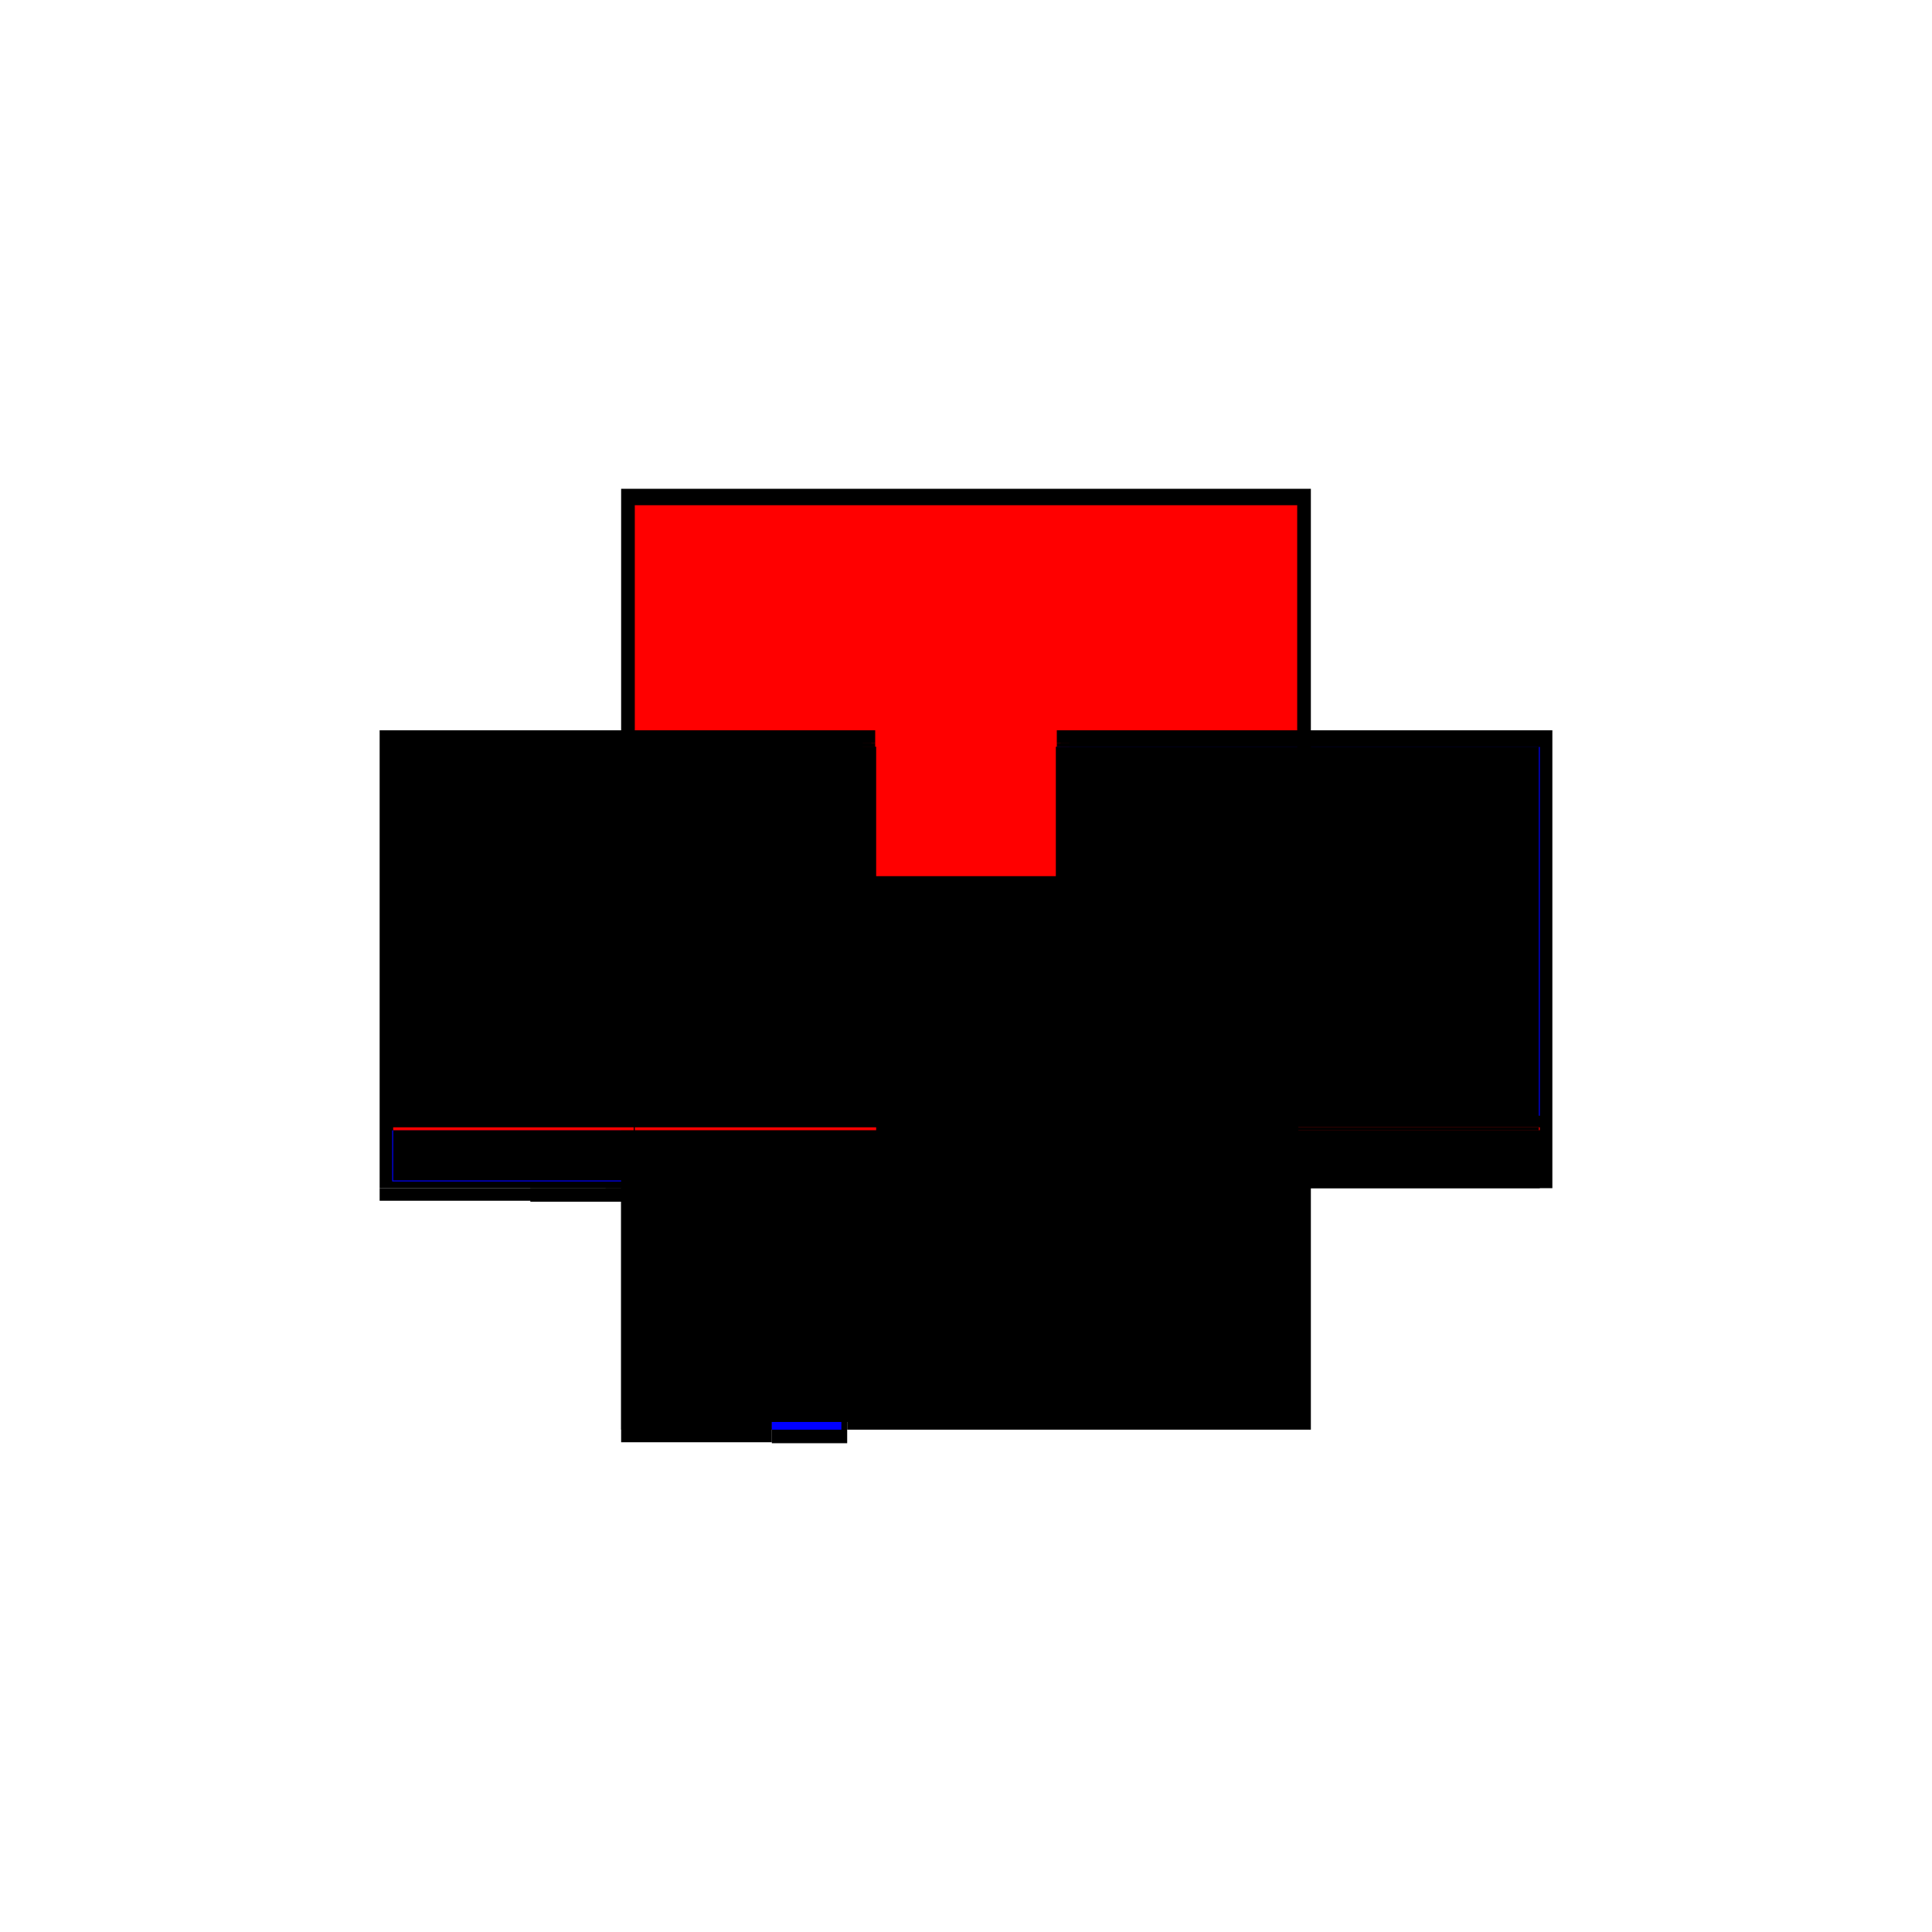
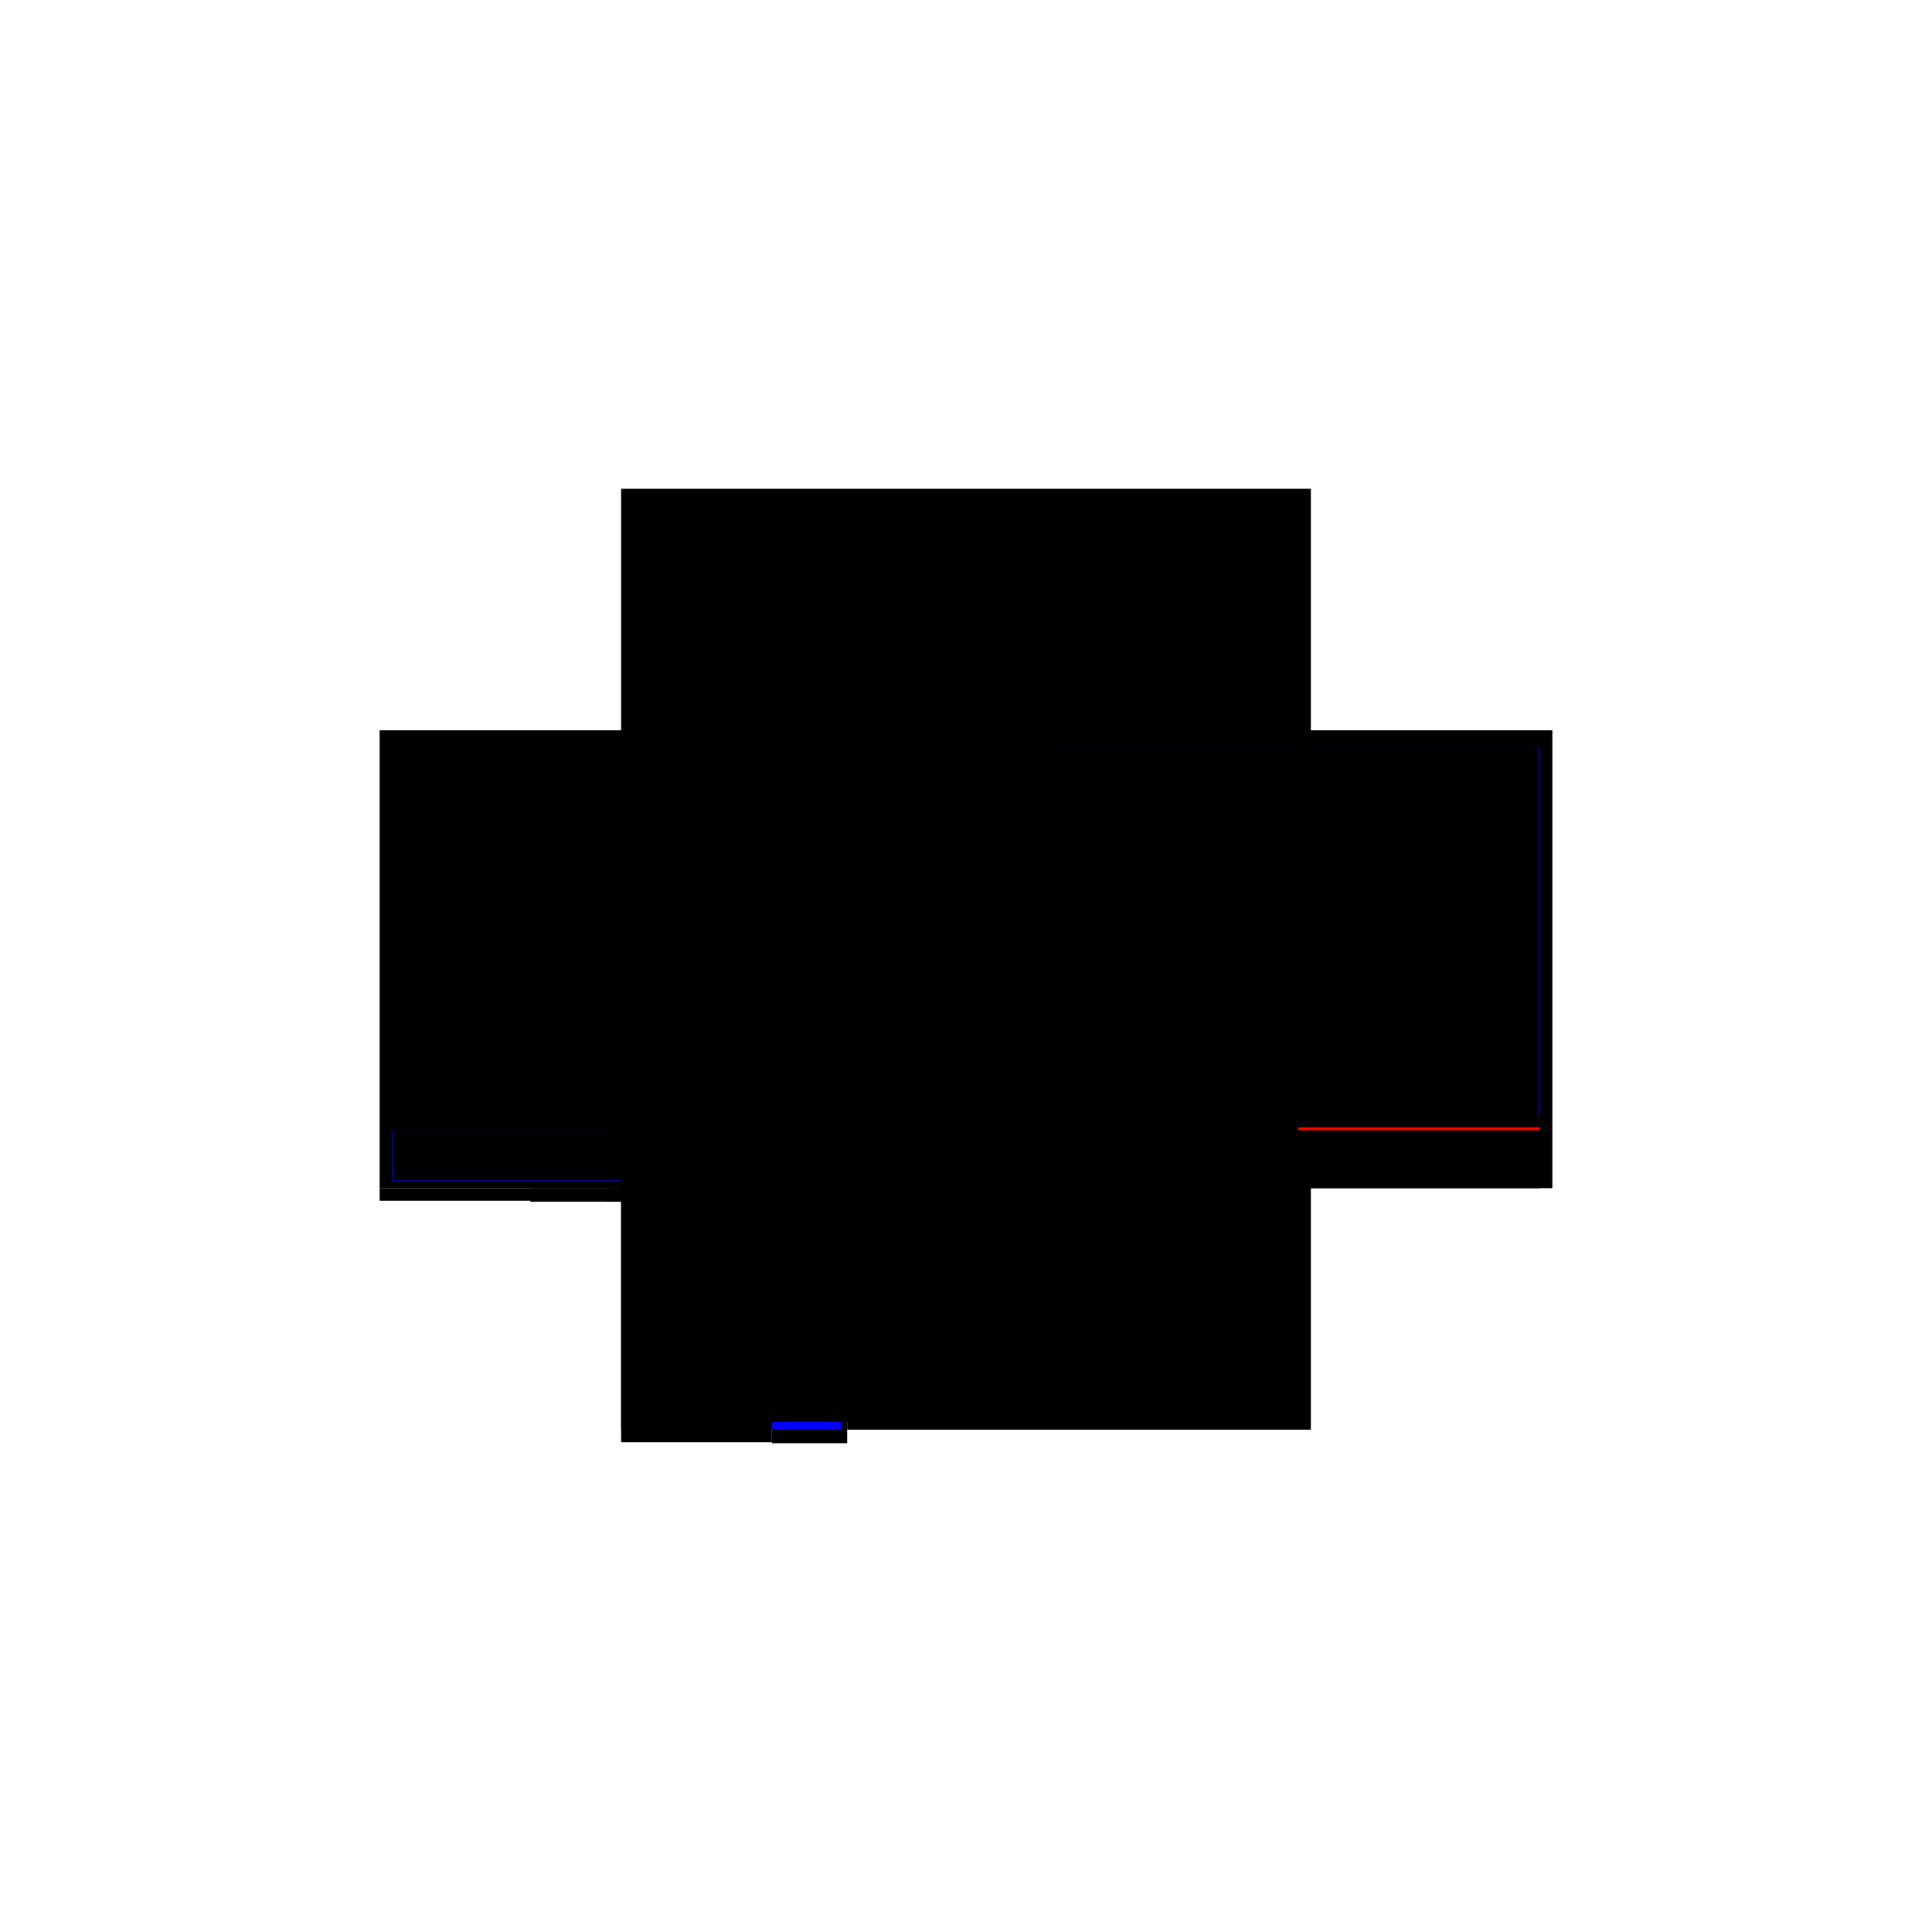
<svg xmlns="http://www.w3.org/2000/svg" baseProfile="full" height="100%" version="1.1" viewBox="-1,-1,2,2" width="100%">
  <defs>
    <style type="text/css">.vectorEffectClass {vector-effect: non-scaling-stroke;}</style>
  </defs>
  <line class="vectorEffectClass" fill="none" stroke="black" stroke-width="0.5" x1="-0.344" x2="0.344" y1="-0.231" y2="-0.231" />
  <line class="vectorEffectClass" fill="none" stroke="black" stroke-width="0.5" x1="-0.344" x2="0.344" y1="-0.244" y2="-0.244" />
-   <line class="vectorEffectClass" fill="none" stroke="red" stroke-width="0.5" x1="-0.343" x2="0.343" y1="-0.227" y2="-0.227" />
  <line class="vectorEffectClass" fill="none" stroke="black" stroke-width="0.5" x1="-0.343" x2="0.343" y1="0.167" y2="0.167" />
  <line class="vectorEffectClass" fill="none" stroke="black" stroke-width="0.5" x1="-0.357" x2="-0.357" y1="0.23" y2="-0.244" />
  <line class="vectorEffectClass" fill="none" stroke="black" stroke-width="0.5" x1="0.357" x2="0.357" y1="0.23" y2="-0.244" />
  <line class="vectorEffectClass" fill="none" stroke="black" stroke-width="0.5" x1="-0.123" x2="0.344" y1="0.23" y2="0.23" />
  <line class="vectorEffectClass" fill="none" stroke="black" stroke-width="0.5" x1="-0.344" x2="-0.344" y1="0.157" y2="-0.227" />
  <line class="vectorEffectClass" fill="none" stroke="blue" stroke-width="0.5" x1="0.344" x2="0.344" y1="0.155" y2="-0.227" />
  <line class="vectorEffectClass" fill="none" stroke="black" stroke-width="0.5" x1="-0.343" x2="-0.343" y1="0.157" y2="-0.227" />
  <line class="vectorEffectClass" fill="none" stroke="black" stroke-width="0.5" x1="0.343" x2="0.343" y1="0.157" y2="-0.227" />
  <line class="vectorEffectClass" fill="none" stroke="black" stroke-width="0.5" x1="-0.357" x2="-0.201" y1="0.243" y2="0.243" />
  <line class="vectorEffectClass" fill="none" stroke="black" stroke-width="0.5" x1="-0.344" x2="-0.201" y1="0.23" y2="0.23" />
  <line class="vectorEffectClass" fill="none" stroke="black" stroke-width="0.5" x1="-0.201" x2="-0.123" y1="0.244" y2="0.244" />
  <line class="vectorEffectClass" fill="none" stroke="blue" stroke-width="0.5" x1="-0.201" x2="-0.129" y1="0.23" y2="0.23" />
  <line class="vectorEffectClass" fill="none" stroke="blue" stroke-width="0.5" x1="-0.344" x2="-0.344" y1="0.223" y2="0.17" />
  <line class="vectorEffectClass" fill="none" stroke="black" stroke-width="0.5" x1="0.344" x2="0.344" y1="0.23" y2="0.17" />
  <line class="vectorEffectClass" fill="none" stroke="black" stroke-width="0.5" x1="-0.123" x2="-0.123" y1="0.244" y2="0.23" />
  <line class="vectorEffectClass" fill="none" stroke="black" stroke-width="0.5" x1="-0.357" x2="-0.344" y1="0.23" y2="0.23" />
  <line class="vectorEffectClass" fill="none" stroke="black" stroke-width="0.5" x1="-0.357" x2="-0.344" y1="-0.244" y2="-0.244" />
  <line class="vectorEffectClass" fill="none" stroke="black" stroke-width="0.5" x1="0.344" x2="0.357" y1="0.23" y2="0.23" />
  <line class="vectorEffectClass" fill="none" stroke="black" stroke-width="0.5" x1="0.344" x2="0.357" y1="-0.244" y2="-0.244" />
  <line class="vectorEffectClass" fill="none" stroke="black" stroke-width="0.5" x1="-0.357" x2="-0.357" y1="0.243" y2="0.23" />
  <line class="vectorEffectClass" fill="none" stroke="black" stroke-width="0.5" x1="-0.201" x2="-0.201" y1="0.243" y2="0.23" />
-   <line class="vectorEffectClass" fill="none" stroke="black" stroke-width="0.5" x1="-0.344" x2="-0.344" y1="-0.231" y2="-0.244" />
  <line class="vectorEffectClass" fill="none" stroke="black" stroke-width="0.5" x1="0.344" x2="0.344" y1="-0.231" y2="-0.244" />
  <line class="vectorEffectClass" fill="none" stroke="black" stroke-width="0.5" x1="-0.344" x2="-0.344" y1="0.167" y2="0.157" />
  <line class="vectorEffectClass" fill="none" stroke="black" stroke-width="0.5" x1="0.344" x2="0.344" y1="0.167" y2="0.157" />
  <line class="vectorEffectClass" fill="none" stroke="black" stroke-width="0.5" x1="-0.343" x2="-0.343" y1="0.167" y2="0.157" />
  <line class="vectorEffectClass" fill="none" stroke="black" stroke-width="0.5" x1="0.343" x2="0.343" y1="0.167" y2="0.157" />
  <line class="vectorEffectClass" fill="none" stroke="black" stroke-width="0.5" x1="-0.348" x2="-0.348" y1="-0.227" y2="-0.231" />
  <line class="vectorEffectClass" fill="none" stroke="black" stroke-width="0.5" x1="0.348" x2="0.348" y1="-0.227" y2="-0.231" />
  <line class="vectorEffectClass" fill="none" stroke="black" stroke-width="0.5" x1="-0.344" x2="-0.344" y1="-0.227" y2="-0.231" />
  <line class="vectorEffectClass" fill="none" stroke="black" stroke-width="0.5" x1="0.344" x2="0.348" y1="-0.231" y2="-0.231" />
  <line class="vectorEffectClass" fill="none" stroke="black" stroke-width="0.5" x1="0.344" x2="0.348" y1="-0.227" y2="-0.227" />
  <line class="vectorEffectClass" fill="none" stroke="black" stroke-width="0.5" x1="-0.348" x2="-0.344" y1="-0.231" y2="-0.231" />
  <line class="vectorEffectClass" fill="none" stroke="black" stroke-width="0.5" x1="-0.348" x2="-0.344" y1="-0.227" y2="-0.227" />
  <line class="vectorEffectClass" fill="none" stroke="black" stroke-width="0.5" x1="0.344" x2="0.344" y1="-0.227" y2="-0.231" />
  <line class="vectorEffectClass" fill="none" stroke="black" stroke-width="0.5" x1="-0.344" x2="-0.344" y1="0.17" y2="0.167" />
  <line class="vectorEffectClass" fill="none" stroke="red" stroke-width="0.5" x1="0.344" x2="0.344" y1="0.17" y2="0.167" />
  <line class="vectorEffectClass" fill="none" stroke="black" stroke-width="0.5" x1="-0.201" x2="-0.201" y1="0.244" y2="0.243" />
  <line class="vectorEffectClass" fill="none" stroke="black" stroke-width="0.5" x1="-0.344" x2="-0.343" y1="-0.227" y2="-0.227" />
  <line class="vectorEffectClass" fill="none" stroke="black" stroke-width="0.5" x1="0.343" x2="0.344" y1="-0.227" y2="-0.227" />
  <line class="vectorEffectClass" fill="none" stroke="black" stroke-width="0.5" x1="-0.344" x2="-0.343" y1="0.167" y2="0.167" />
  <line class="vectorEffectClass" fill="none" stroke="black" stroke-width="0.5" x1="0.343" x2="0.344" y1="0.167" y2="0.167" />
  <line class="vectorEffectClass" fill="none" stroke="black" stroke-dasharray="5.0 5.0" stroke-width="0.5" x1="-0.343" x2="0.343" y1="0.17" y2="0.17" />
  <line class="vectorEffectClass" fill="none" stroke="black" stroke-dasharray="5.0 5.0" stroke-width="0.5" x1="-0.343" x2="0.343" y1="0.157" y2="0.157" />
  <line class="vectorEffectClass" fill="none" stroke="black" stroke-dasharray="5.0 5.0" stroke-width="0.5" x1="-0.343" x2="0.343" y1="0.222" y2="0.222" />
  <line class="vectorEffectClass" fill="none" stroke="black" stroke-dasharray="5.0 5.0" stroke-width="0.5" x1="-0.343" x2="-0.343" y1="0.222" y2="0.17" />
-   <line class="vectorEffectClass" fill="none" stroke="black" stroke-dasharray="5.0 5.0" stroke-width="0.5" x1="0.343" x2="0.343" y1="0.222" y2="0.17" />
-   <line class="vectorEffectClass" fill="none" stroke="red" stroke-dasharray="5.0 5.0" stroke-width="0.5" x1="-0.343" x2="-0.343" y1="0.17" y2="0.167" />
-   <line class="vectorEffectClass" fill="none" stroke="black" stroke-dasharray="5.0 5.0" stroke-width="0.5" x1="0.343" x2="0.343" y1="0.17" y2="0.167" />
  <line class="vectorEffectClass" fill="none" stroke="black" stroke-dasharray="5.0 5.0" stroke-width="0.5" x1="-0.344" x2="-0.343" y1="0.17" y2="0.17" />
  <line class="vectorEffectClass" fill="none" stroke="black" stroke-dasharray="5.0 5.0" stroke-width="0.5" x1="-0.344" x2="-0.343" y1="0.157" y2="0.157" />
  <line class="vectorEffectClass" fill="none" stroke="black" stroke-dasharray="5.0 5.0" stroke-width="0.5" x1="0.343" x2="0.344" y1="0.17" y2="0.17" />
  <line class="vectorEffectClass" fill="none" stroke="black" stroke-dasharray="5.0 5.0" stroke-width="0.5" x1="0.343" x2="0.344" y1="0.157" y2="0.157" />
</svg>